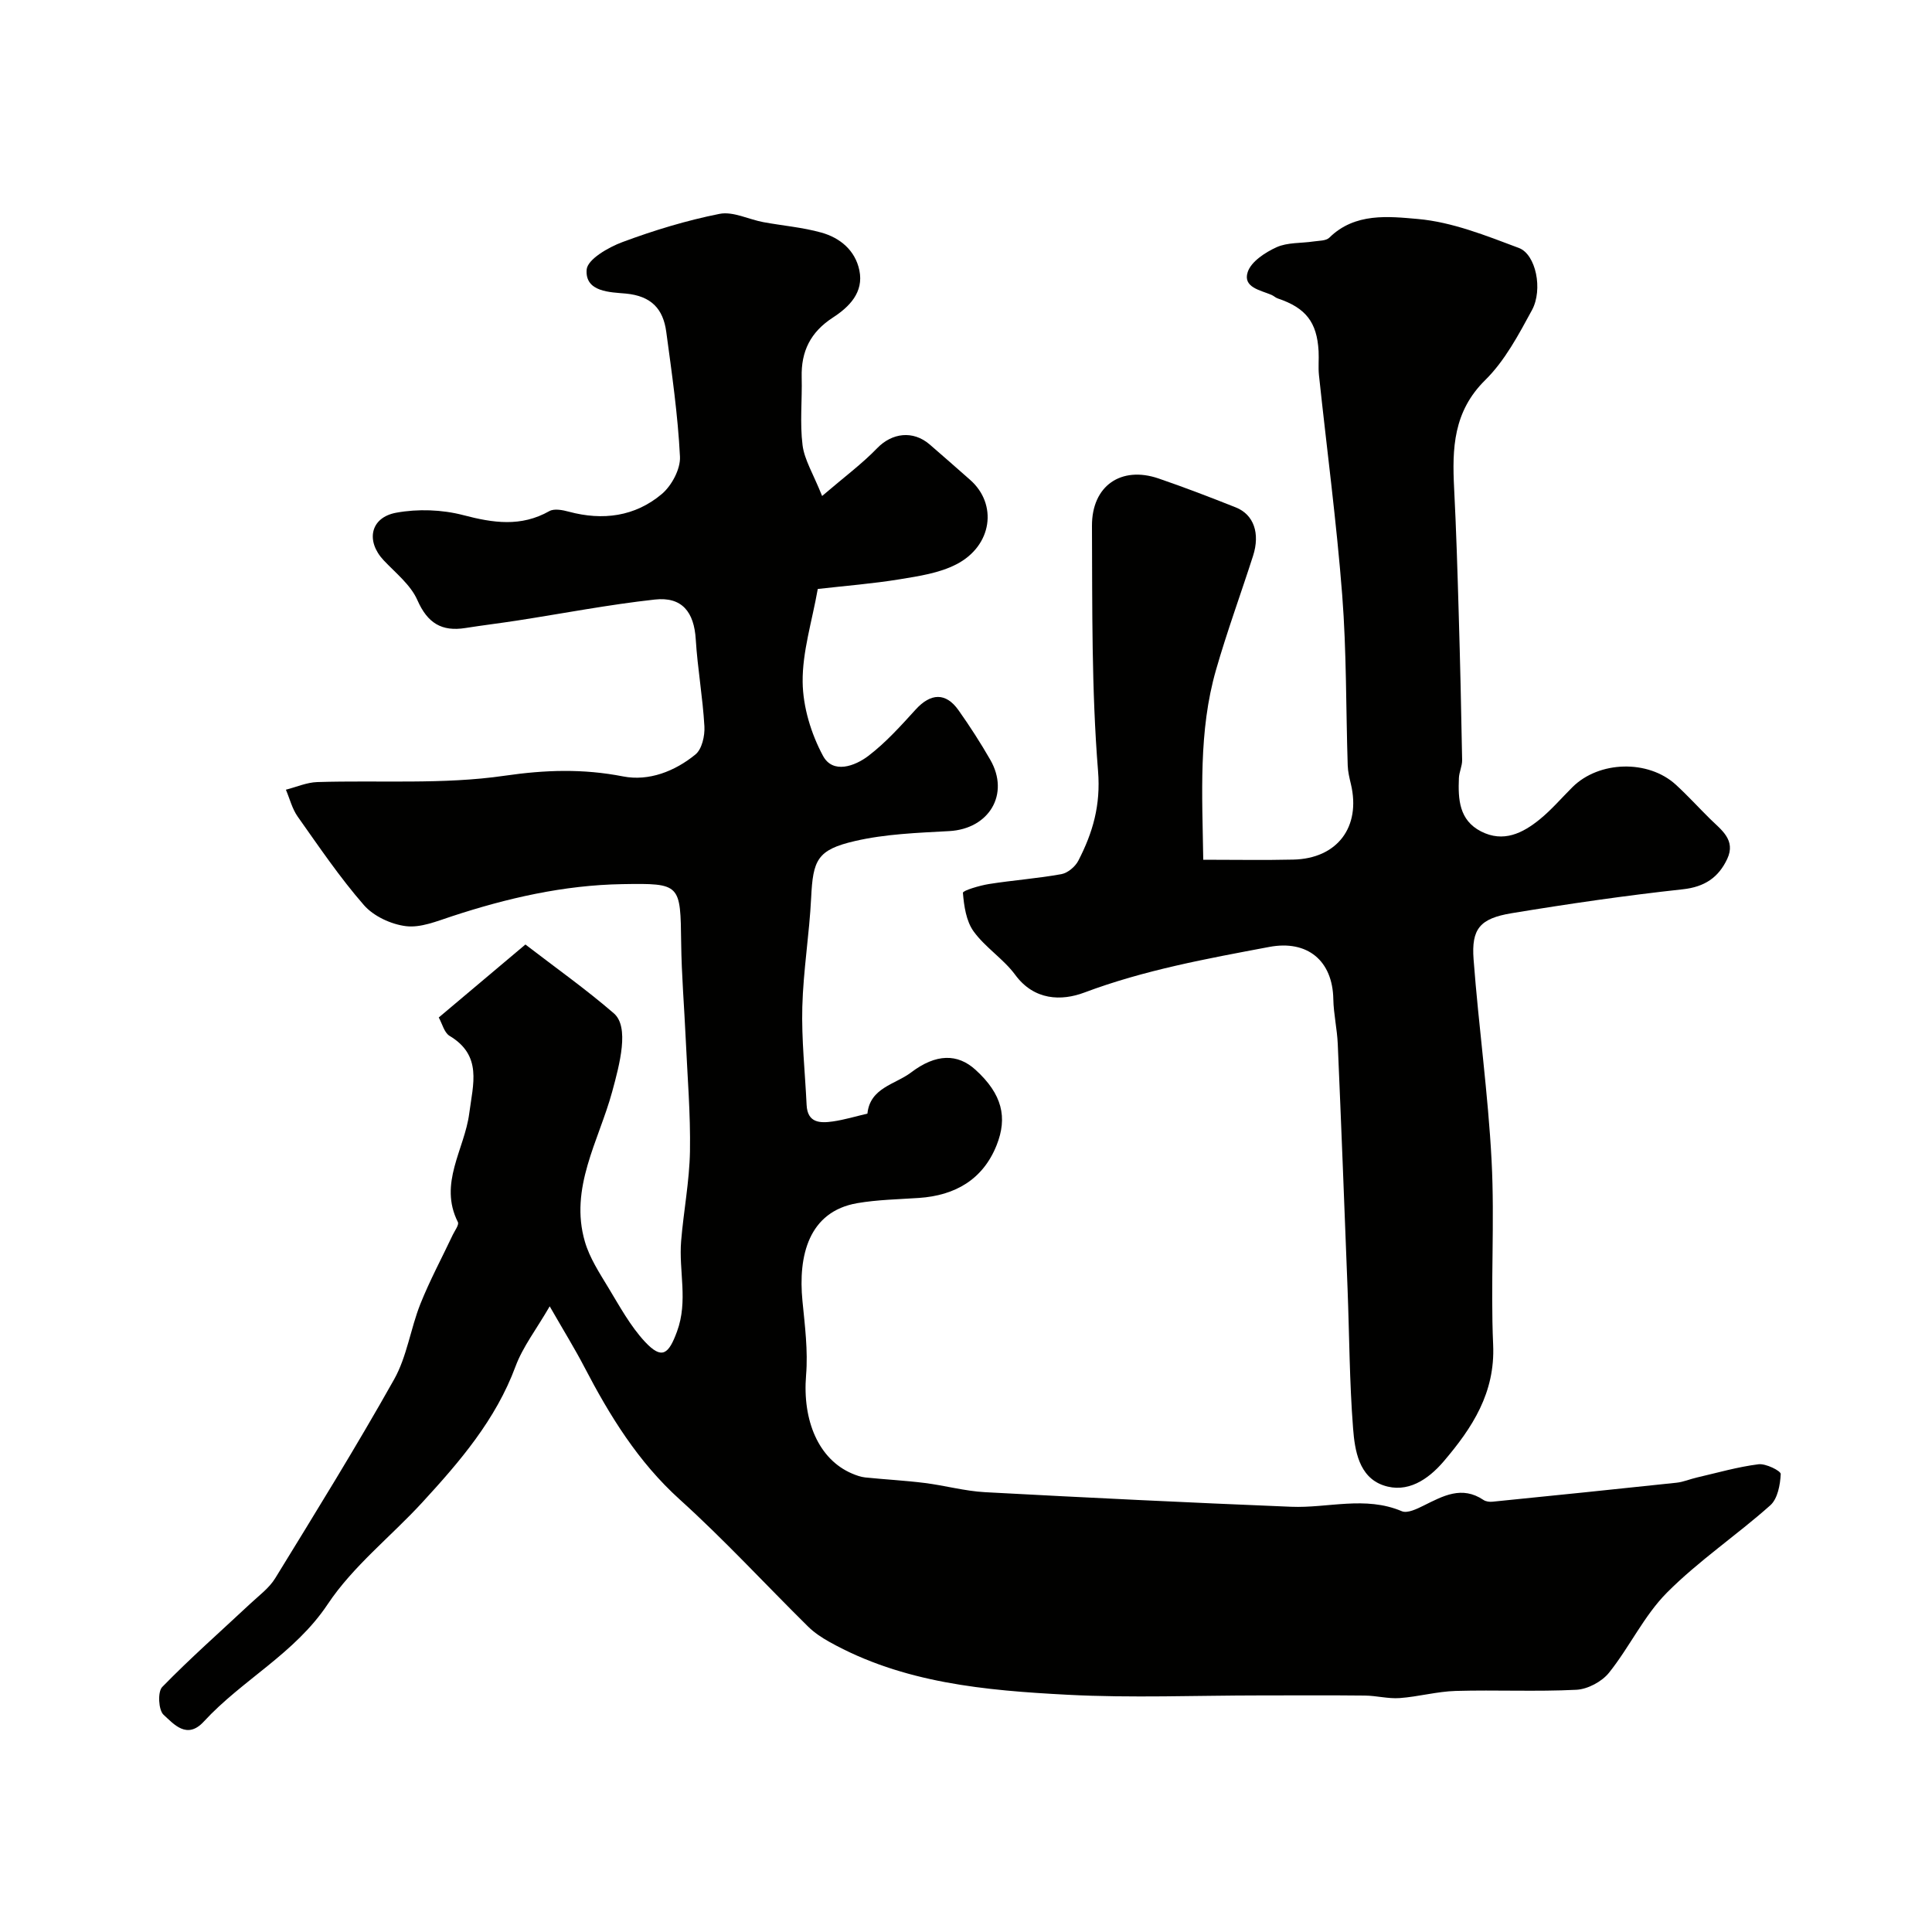
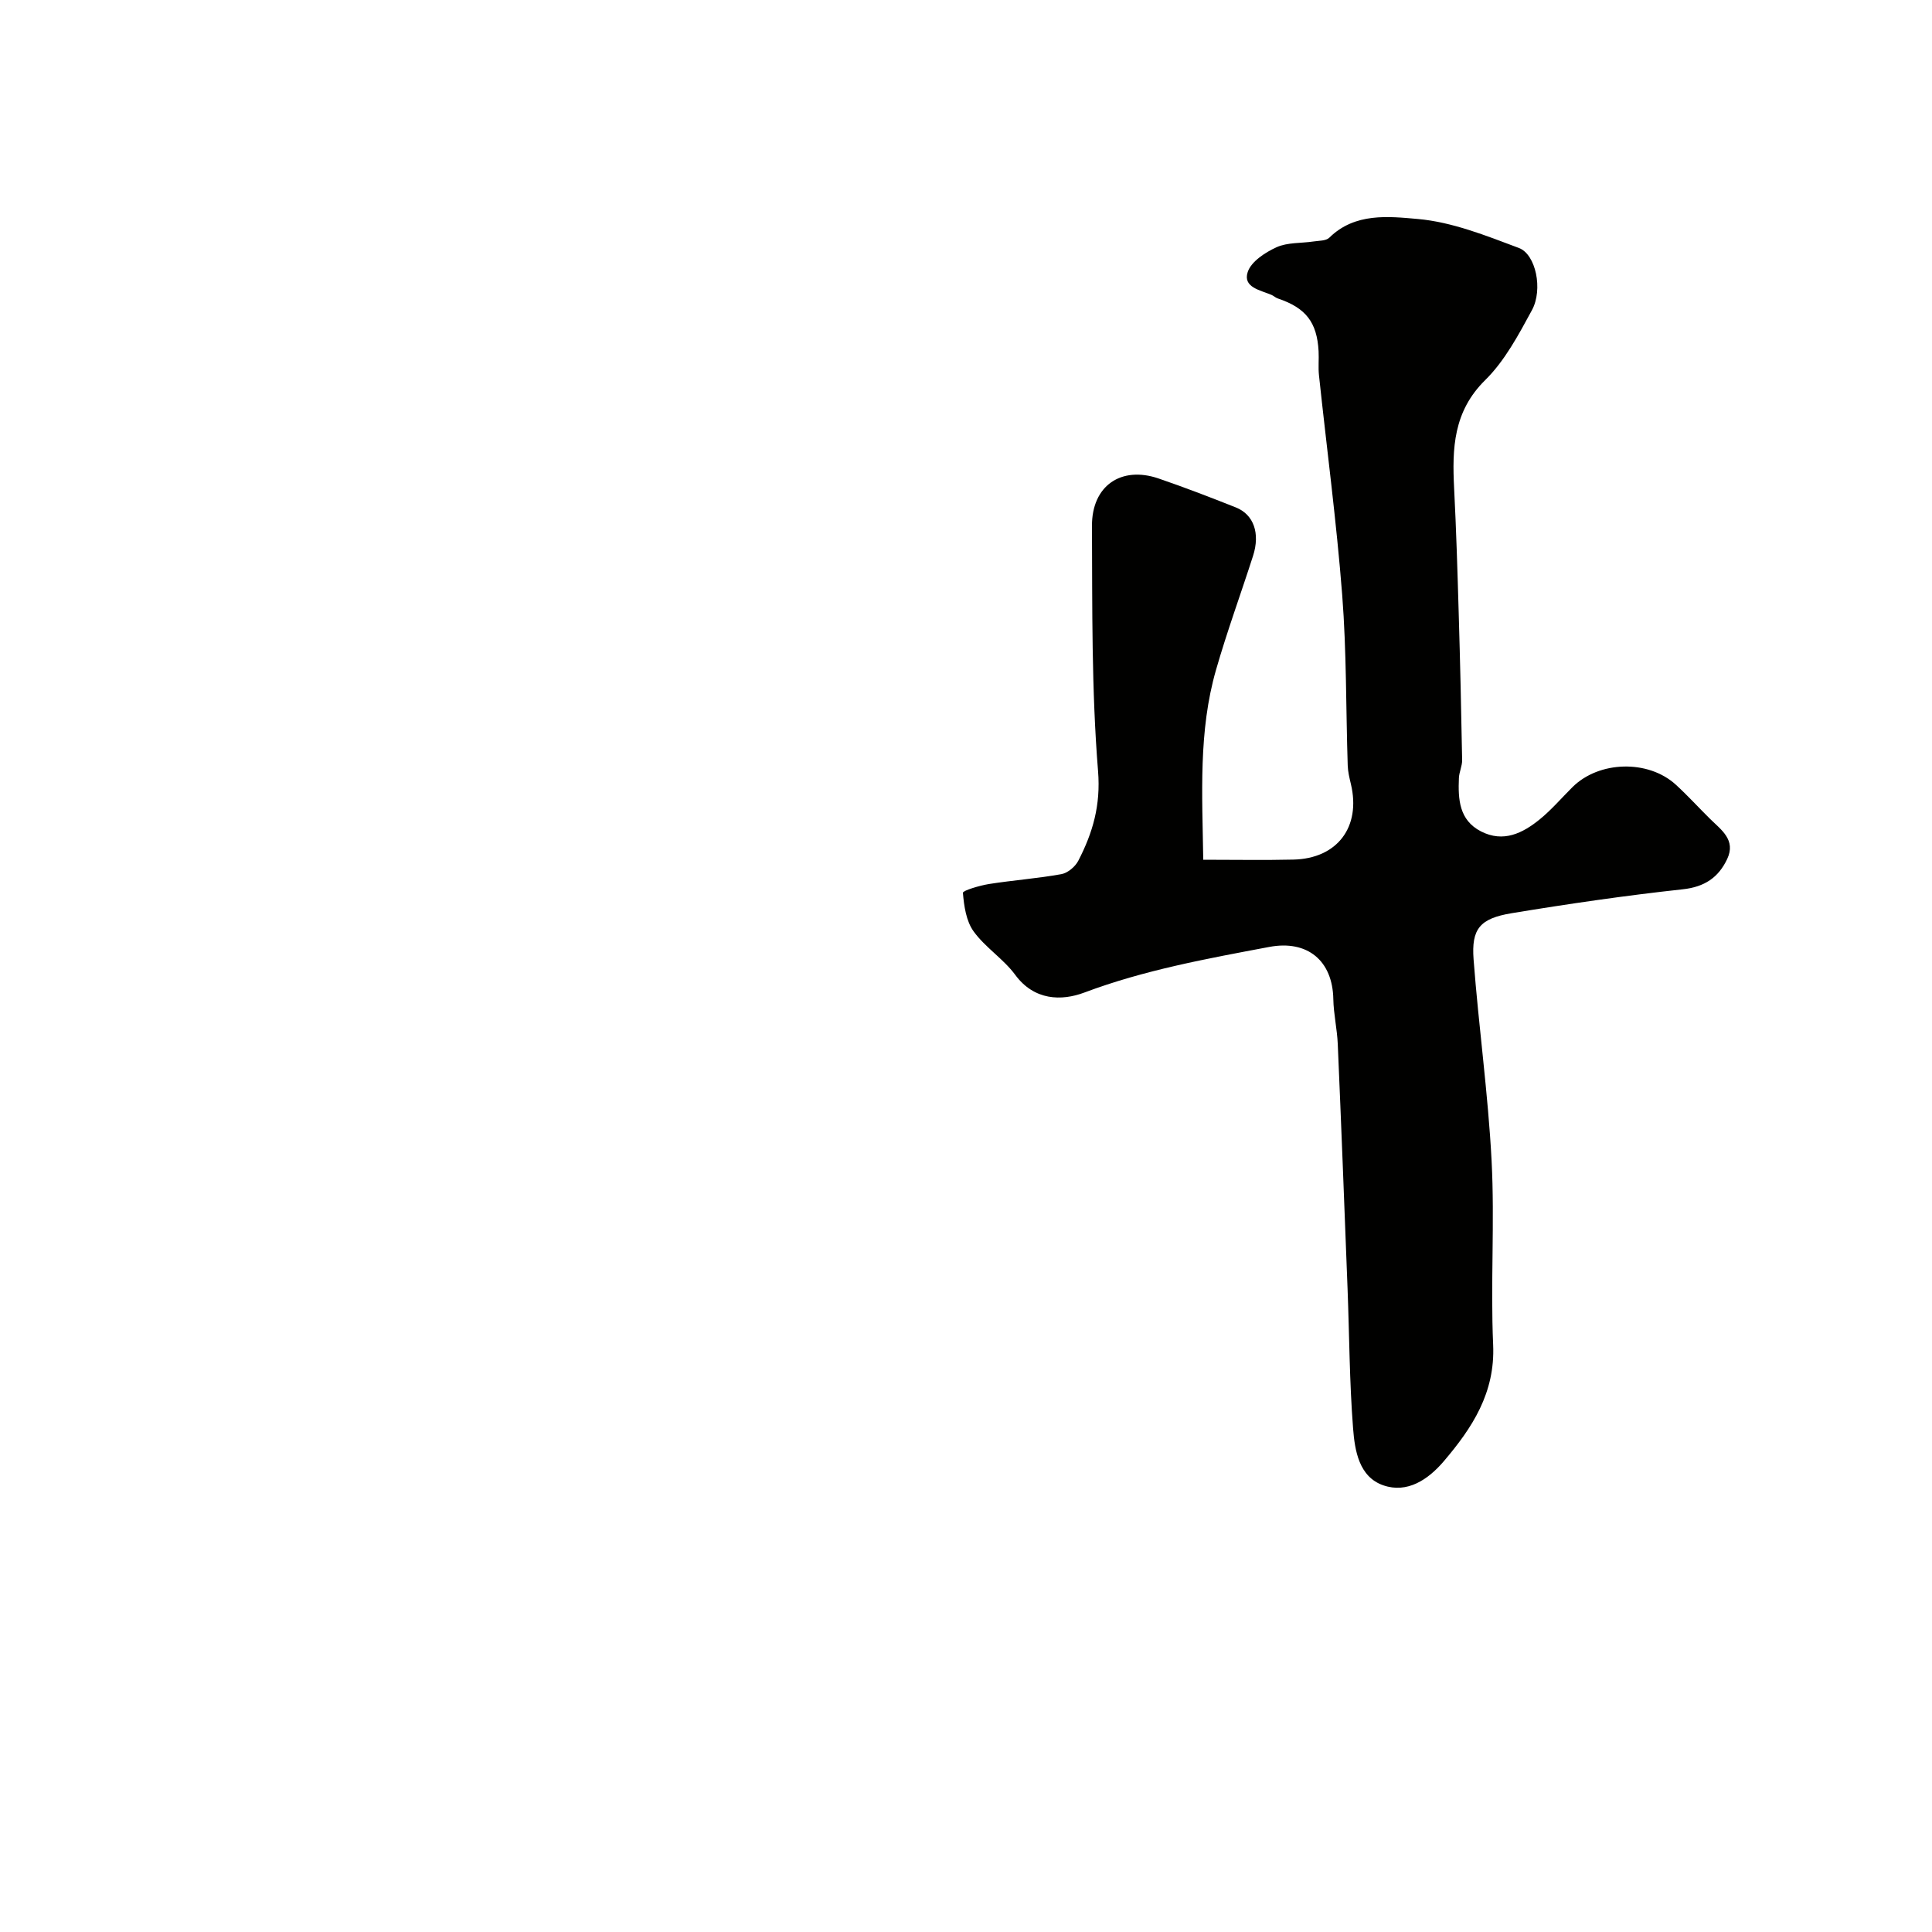
<svg xmlns="http://www.w3.org/2000/svg" enable-background="new 0 0 400 400" viewBox="0 0 400 400">
  <g fill="#010100">
-     <path d="m90.84 210.66c6.03-5.07 11.83-9.96 17.94-15.11 6.28 4.83 12.54 9.26 18.31 14.25 3.26 2.82 1.22 10.48-.36 16.28-2.76 10.11-8.89 19.88-5.63 31.01.98 3.36 3.02 6.47 4.86 9.52 2.34 3.86 4.55 7.95 7.59 11.21 3.51 3.75 4.89 2.56 6.62-2.15 2.33-6.32.34-12.51.85-18.71.51-6.21 1.72-12.39 1.83-18.59.13-7.76-.53-15.53-.88-23.29-.3-6.6-.86-13.2-.94-19.8-.16-12.27-.05-12.43-12.17-12.23-12.14.2-23.86 2.89-35.37 6.68-3.08 1.01-6.43 2.4-9.45 2.02-3.07-.38-6.68-2.05-8.69-4.35-5-5.73-9.3-12.09-13.71-18.32-1.15-1.62-1.65-3.71-2.45-5.58 2.16-.55 4.31-1.51 6.48-1.58 12.94-.41 26.06.54 38.78-1.31 8.46-1.23 16.26-1.48 24.56.14 5.32 1.04 10.72-1.06 14.98-4.55 1.34-1.1 1.96-3.86 1.85-5.8-.34-6.02-1.42-12-1.79-18.01-.34-5.67-2.84-8.89-8.48-8.26-9.55 1.05-19.01 2.88-28.51 4.35-3.56.55-7.13.98-10.68 1.54-4.93.79-7.87-1-9.97-5.78-1.39-3.16-4.5-5.61-6.98-8.24-3.72-3.95-2.8-8.86 2.61-9.85 4.47-.82 9.47-.65 13.87.5 6.21 1.63 11.95 2.49 17.83-.83 1.01-.57 2.74-.23 4.03.12 7.03 1.89 13.7 1.01 19.24-3.65 2.05-1.73 3.9-5.18 3.77-7.74-.43-8.65-1.68-17.26-2.84-25.86-.64-4.73-3.08-7.41-8.38-7.91-3.14-.29-8.47-.27-8.1-4.96.17-2.13 4.5-4.62 7.41-5.7 6.53-2.43 13.26-4.48 20.09-5.84 2.8-.56 6.02 1.14 9.07 1.71 4 .74 8.11 1.07 12.01 2.16 3.89 1.08 7.02 3.68 7.88 7.81.96 4.59-2.14 7.62-5.47 9.78-4.65 3.02-6.61 7-6.47 12.38.12 4.68-.4 9.43.18 14.04.38 3.03 2.19 5.89 4.05 10.53 4.6-3.94 8.27-6.66 11.4-9.9 3.04-3.15 7.39-3.76 10.87-.77 2.8 2.4 5.55 4.86 8.33 7.29 5.79 5.05 4.65 13.7-2.83 17.54-3.5 1.8-7.71 2.43-11.68 3.08-5.62.92-11.31 1.36-16.99 2.01-1.2 6.77-3.2 13.02-3.13 19.26.06 5.16 1.75 10.72 4.22 15.3 2.05 3.8 6.61 2.12 9.41-.02 3.6-2.75 6.7-6.21 9.77-9.58 3.1-3.41 6.23-3.58 8.86.13 2.35 3.32 4.56 6.75 6.59 10.28 4.09 7.11-.25 14.31-8.51 14.76-6.53.36-13.19.59-19.52 2.06-7.84 1.81-8.68 3.94-9.06 11.74-.37 7.54-1.63 15.05-1.83 22.59-.18 6.75.57 13.53.89 20.3.18 3.77 2.81 3.8 5.46 3.42 2.4-.35 4.74-1.06 7.13-1.62.55-5.38 5.76-6.03 9.04-8.52 5.18-3.93 9.63-3.92 13.33-.56 5.57 5.06 6.66 9.89 4.38 15.62-2.83 7.1-8.57 10.41-16.07 10.92-4.27.29-8.58.36-12.78 1.08-10.07 1.74-12.27 10.88-11.35 20.25.5 5.11 1.17 10.3.75 15.37-.78 9.41 2.6 17.42 9.51 20.36.87.37 1.81.71 2.74.81 4.09.42 8.2.63 12.28 1.14 4.18.52 8.31 1.68 12.5 1.91 21.13 1.14 42.26 2.16 63.4 3.02 7.62.31 15.32-2.3 22.91.92 1.15.49 3.12-.47 4.51-1.16 4.02-1.99 7.91-4.19 12.4-1.17.49.33 1.27.43 1.88.36 12.7-1.28 25.4-2.57 38.09-3.93 1.43-.15 2.8-.76 4.22-1.08 4.24-.98 8.45-2.2 12.75-2.74 1.51-.19 4.63 1.37 4.6 2.02-.1 2.22-.64 5.12-2.15 6.47-6.97 6.21-14.83 11.48-21.39 18.07-4.76 4.78-7.75 11.28-12.02 16.61-1.48 1.84-4.4 3.4-6.74 3.52-8.31.42-16.66 0-24.98.24-3.88.11-7.73 1.2-11.62 1.48-2.37.17-4.79-.5-7.2-.52-7.2-.08-14.4-.03-21.6-.03-13.33 0-26.69.56-39.98-.14-16.98-.89-34-2.39-49.33-10.97-1.56-.87-3.1-1.9-4.37-3.15-8.87-8.76-17.33-17.96-26.57-26.31-8.64-7.81-14.49-17.33-19.75-27.43-1.95-3.75-4.18-7.35-7.17-12.56-2.77 4.78-5.57 8.38-7.08 12.45-4.1 11.06-11.55 19.71-19.31 28.16-6.5 7.07-14.33 13.19-19.57 21.06-6.84 10.26-17.68 15.64-25.65 24.3-3.49 3.79-6.2.54-8.34-1.41-1.05-.96-1.25-4.74-.28-5.74 5.81-5.97 12.08-11.49 18.17-17.19 1.82-1.71 3.97-3.27 5.24-5.35 8.36-13.62 16.78-27.22 24.6-41.14 2.66-4.73 3.4-10.49 5.44-15.62 1.95-4.89 4.46-9.55 6.71-14.32.42-.88 1.34-2.08 1.06-2.64-4.05-8.02 1.38-15.04 2.35-22.49.79-6.11 2.75-12.01-4.11-16.09-1.08-.69-1.47-2.47-2.2-3.78z" />
    <path d="m249.12 178c6.66 0 12.65.11 18.64-.03 9.12-.2 14.04-6.76 11.93-15.63-.3-1.27-.62-2.56-.66-3.86-.38-11.76-.23-23.56-1.14-35.28-1.18-15.2-3.2-30.33-4.81-45.5-.18-1.65.01-3.33-.08-4.99-.33-6.01-2.65-8.97-8.45-10.92-.46-.15-.84-.54-1.29-.73-2.3-.99-5.97-1.55-4.94-4.72.7-2.18 3.62-4.08 5.97-5.15 2.27-1.03 5.11-.81 7.69-1.2 1.11-.17 2.56-.11 3.24-.78 5.3-5.23 12.3-4.4 18.34-3.87 7.11.63 14.12 3.45 20.91 6 3.52 1.32 5.02 8.59 2.71 12.86-2.77 5.1-5.62 10.49-9.68 14.49-6.62 6.52-6.86 14.16-6.44 22.39.44 8.63.7 17.26.95 25.9.3 10.12.53 20.25.71 30.37.02 1.25-.62 2.49-.67 3.75-.18 4.36.03 8.7 4.57 11.03 4.64 2.38 8.64.38 12.19-2.51 2.44-1.99 4.51-4.43 6.76-6.66 5.49-5.45 15.66-5.73 21.39-.5 2.46 2.25 4.7 4.72 7.07 7.06 2.34 2.31 5.43 4.38 3.56 8.34-1.8 3.81-4.66 5.77-9.2 6.26-11.85 1.29-23.66 3.01-35.42 4.95-6.57 1.09-8.36 3.22-7.88 9.57 1.05 13.92 3.01 27.77 3.73 41.7.66 12.66-.24 25.41.32 38.08.44 9.94-4.31 17.18-10.23 24.13-3.26 3.82-7.57 6.68-12.51 4.97-5.04-1.74-5.91-7.21-6.26-11.8-.75-9.59-.77-19.24-1.14-28.86-.65-16.9-1.3-33.79-2.03-50.69-.13-3.11-.86-6.2-.92-9.3-.14-8-5.39-12.3-13.25-10.82-12.94 2.44-25.85 4.77-38.31 9.45-4.71 1.77-10.37 1.67-14.3-3.67-2.44-3.31-6.2-5.66-8.61-8.99-1.55-2.14-1.99-5.25-2.22-7.99-.04-.47 3.45-1.51 5.38-1.82 4.99-.79 10.05-1.15 15.02-2.05 1.31-.24 2.85-1.54 3.49-2.77 2.99-5.79 4.66-11.46 4.09-18.56-1.36-16.85-1.18-33.83-1.26-50.76-.04-8.33 6.05-12.47 13.78-9.83 5.38 1.84 10.7 3.89 15.99 5.99 3.73 1.48 5.08 5.37 3.58 10.04-2.53 7.87-5.38 15.64-7.66 23.58-3.67 12.73-2.85 25.79-2.65 39.33z" />
  </g>
</svg>